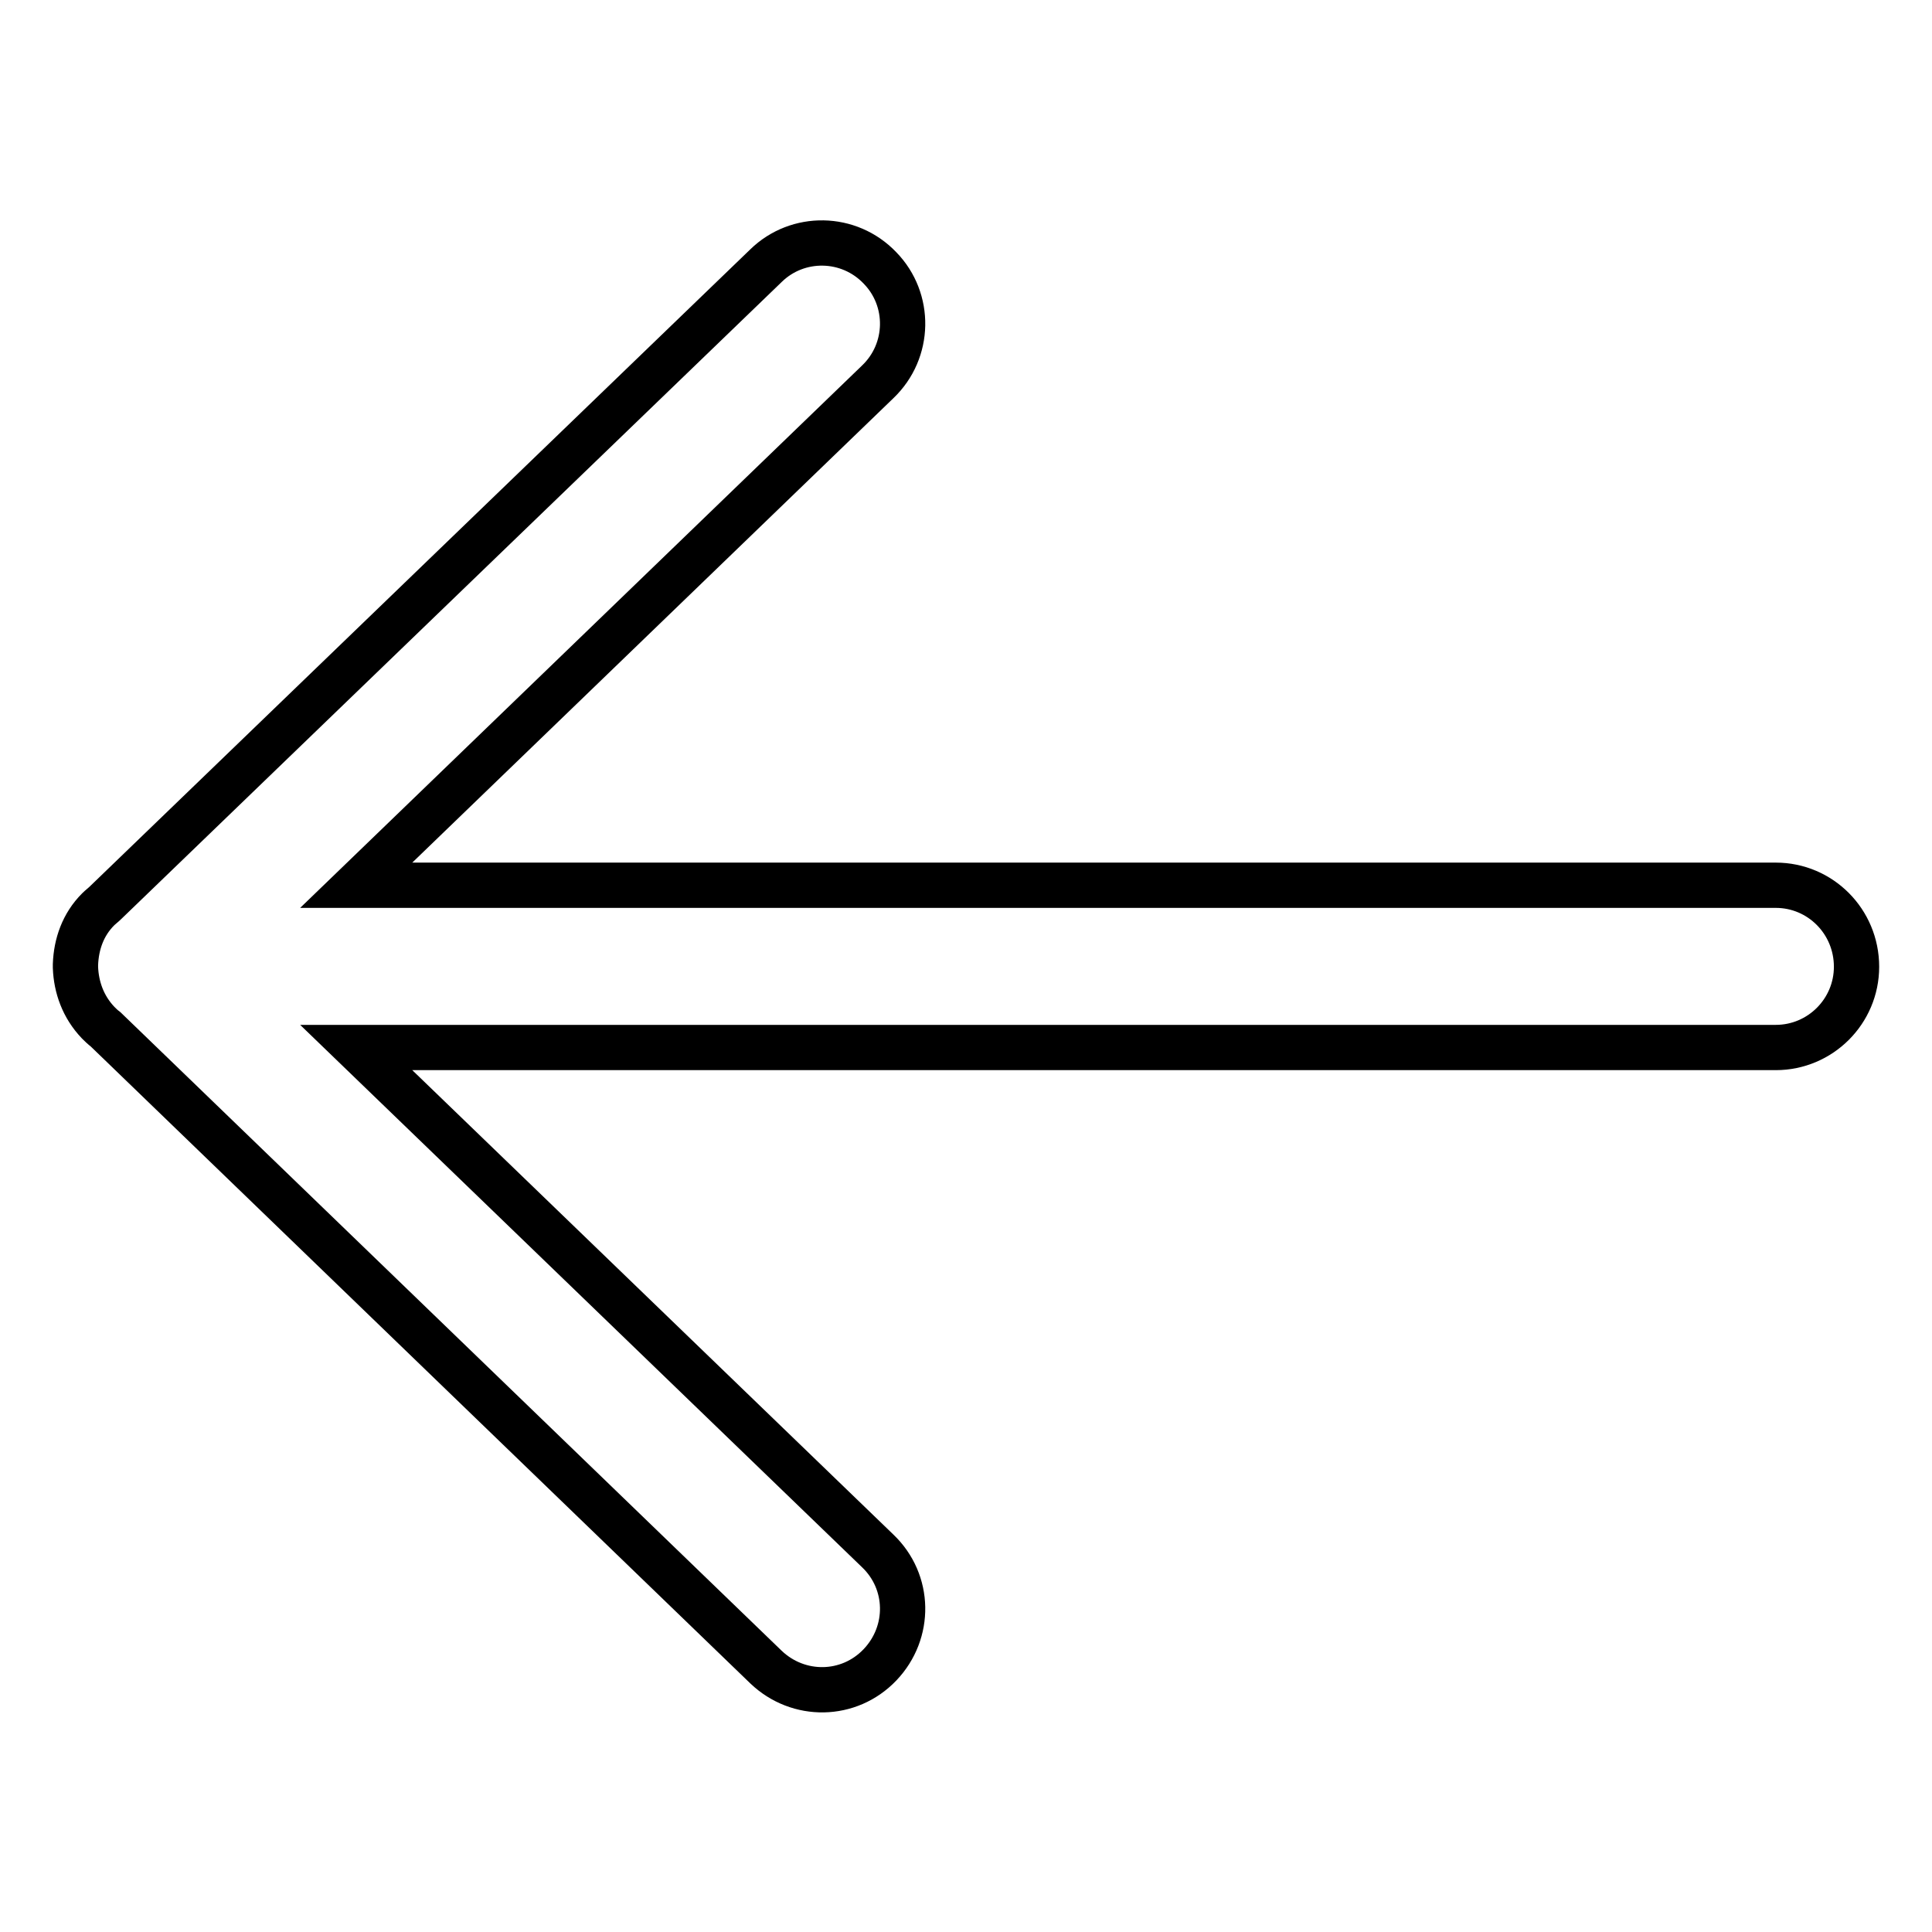
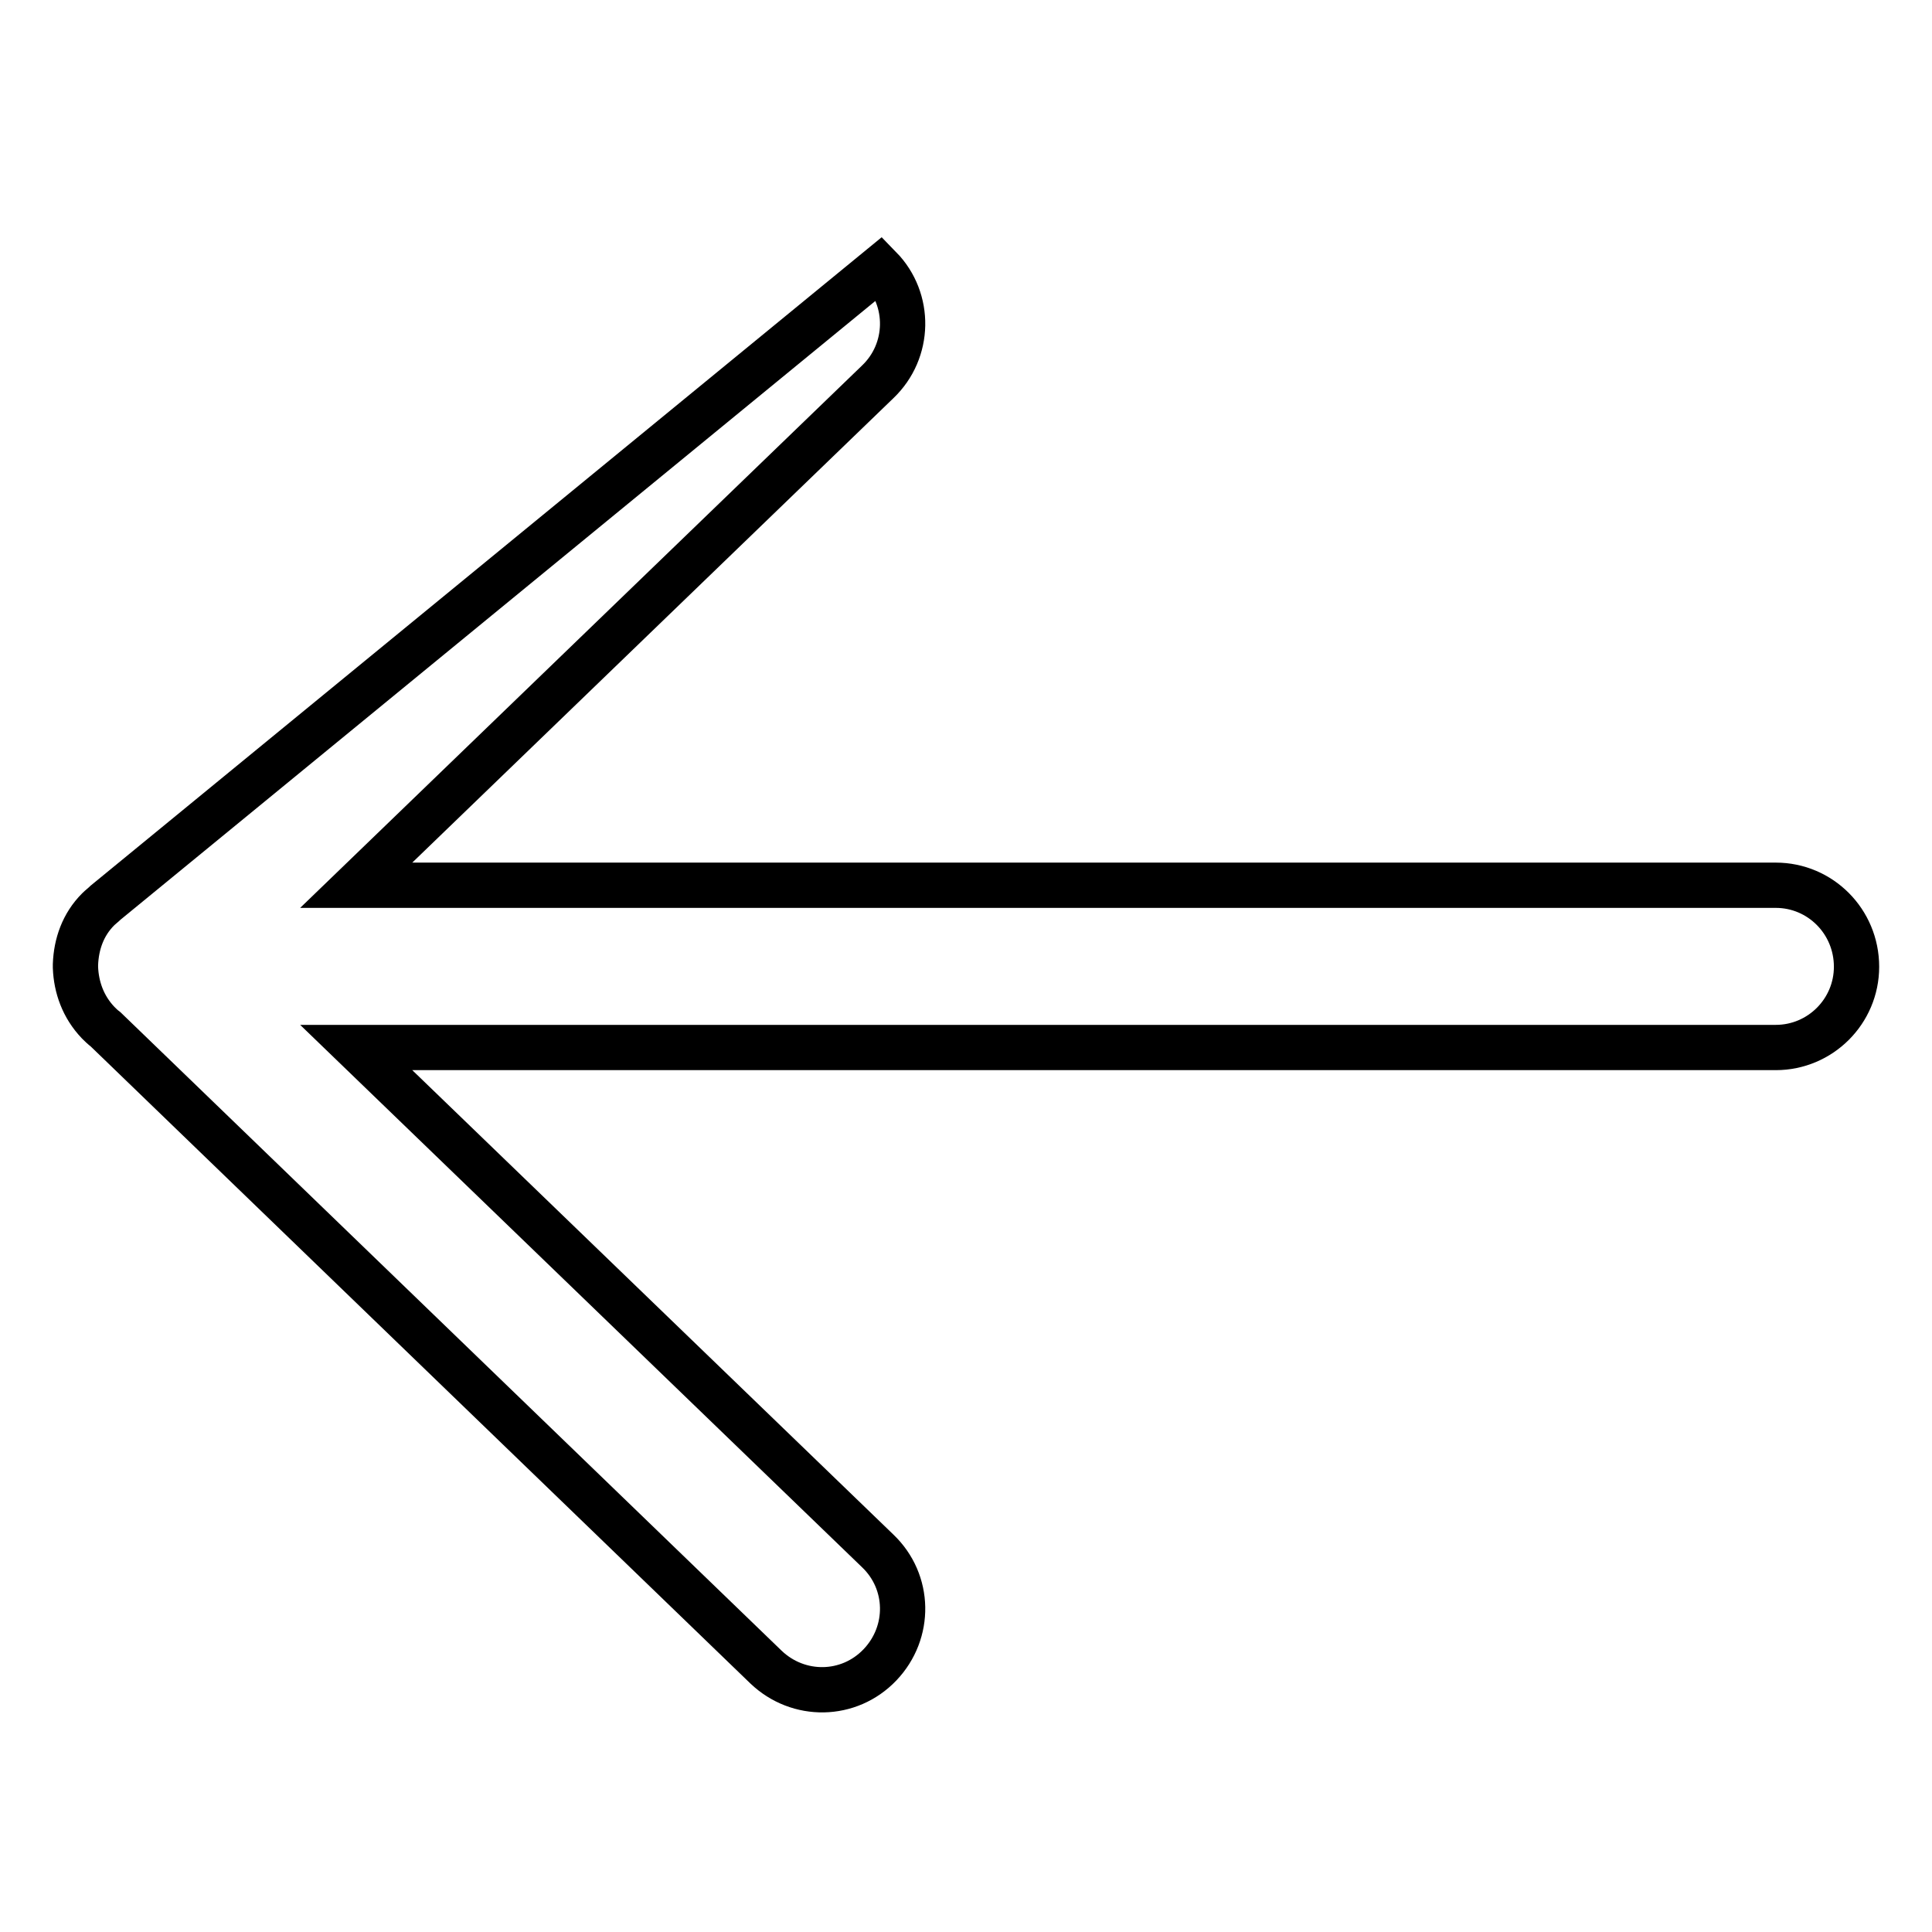
<svg xmlns="http://www.w3.org/2000/svg" version="1.1" x="0px" y="0px" viewBox="0 0 256 256" enable-background="new 0 0 256 256" xml:space="preserve">
  <g>
-     <path stroke-width="6" fill-opacity="0" stroke="#000000" d="M235.3,117.3H47.2l69.1-66.7c4.3-4.1,4.4-10.9,0.3-15.1c-4.1-4.3-10.9-4.4-15.1-0.3L14,119.6 c-0.3,0.3-0.7,0.6-1,0.9c-2,2-2.9,4.6-3,7.3v0.4c0.1,2.6,1,5.2,3,7.3c0.3,0.3,0.6,0.6,1,0.9l87.5,84.5c4.3,4.1,11,4,15.1-0.3 c4.1-4.3,4-11-0.3-15.1l-69.1-66.7h188.1c5.9,0,10.7-4.8,10.7-10.7C246,122.1,241.2,117.3,235.3,117.3z" />
+     <path stroke-width="6" fill-opacity="0" stroke="#000000" d="M235.3,117.3H47.2l69.1-66.7c4.3-4.1,4.4-10.9,0.3-15.1L14,119.6 c-0.3,0.3-0.7,0.6-1,0.9c-2,2-2.9,4.6-3,7.3v0.4c0.1,2.6,1,5.2,3,7.3c0.3,0.3,0.6,0.6,1,0.9l87.5,84.5c4.3,4.1,11,4,15.1-0.3 c4.1-4.3,4-11-0.3-15.1l-69.1-66.7h188.1c5.9,0,10.7-4.8,10.7-10.7C246,122.1,241.2,117.3,235.3,117.3z" />
  </g>
</svg>